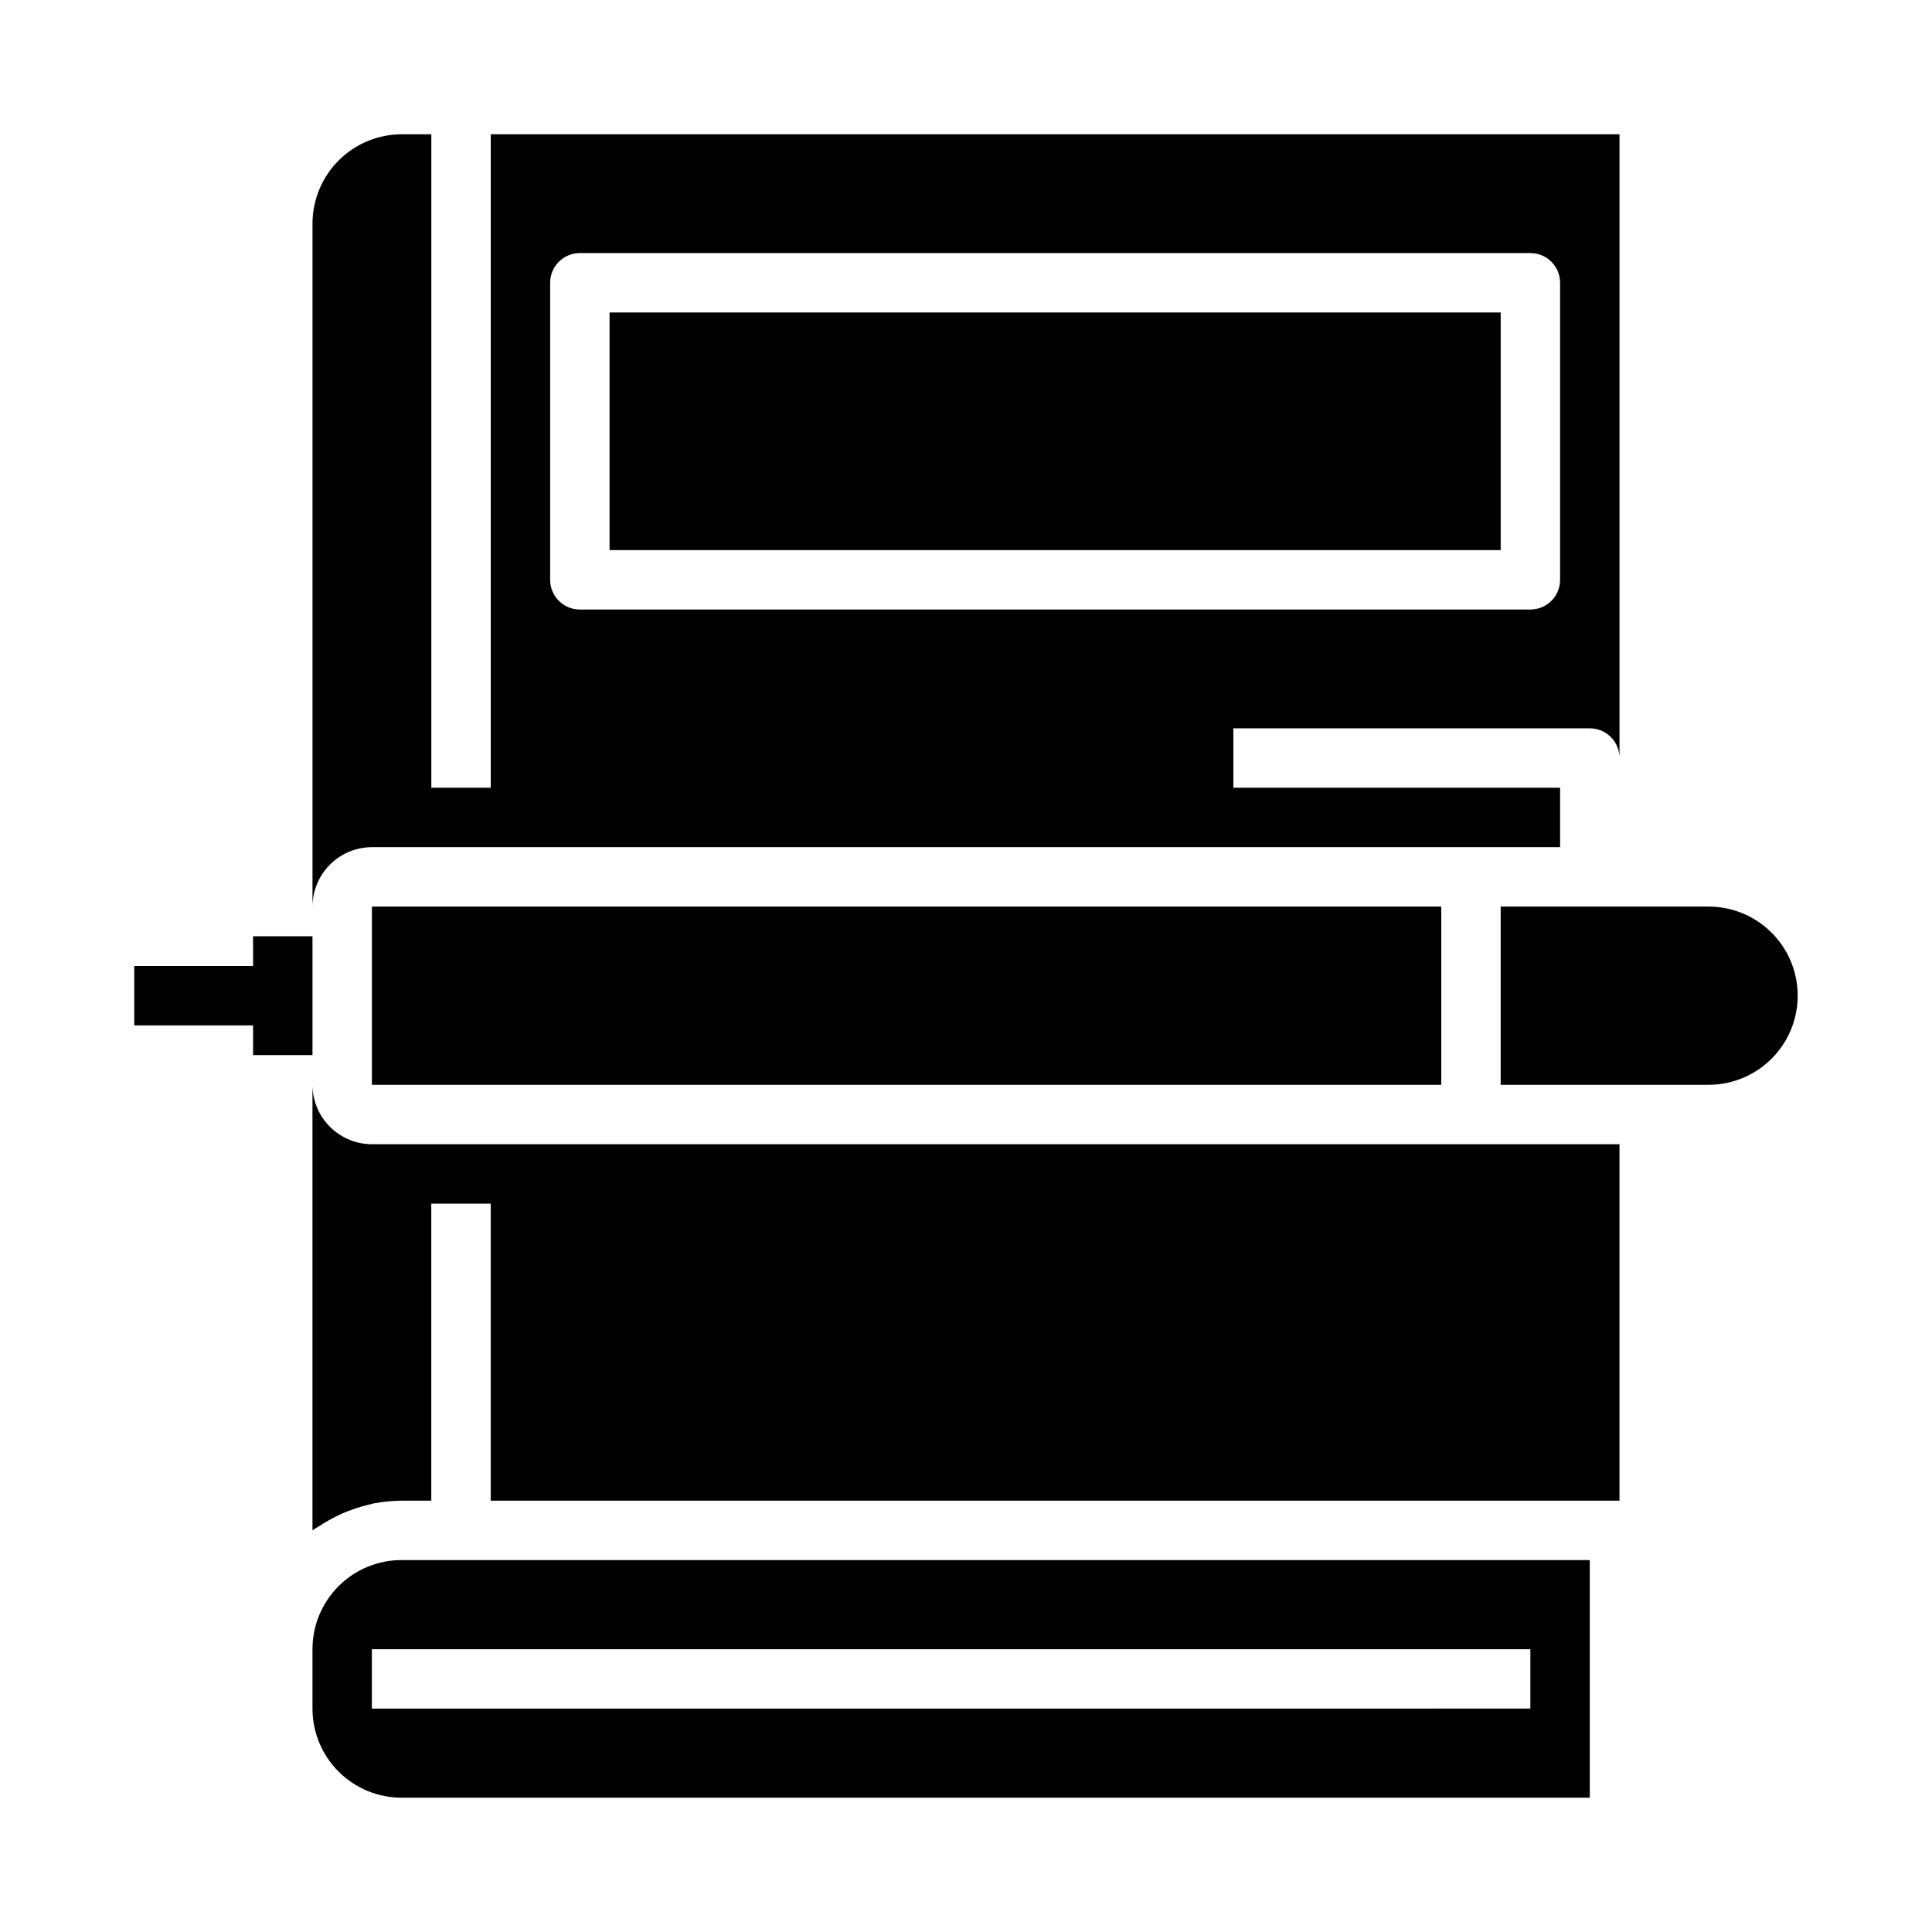
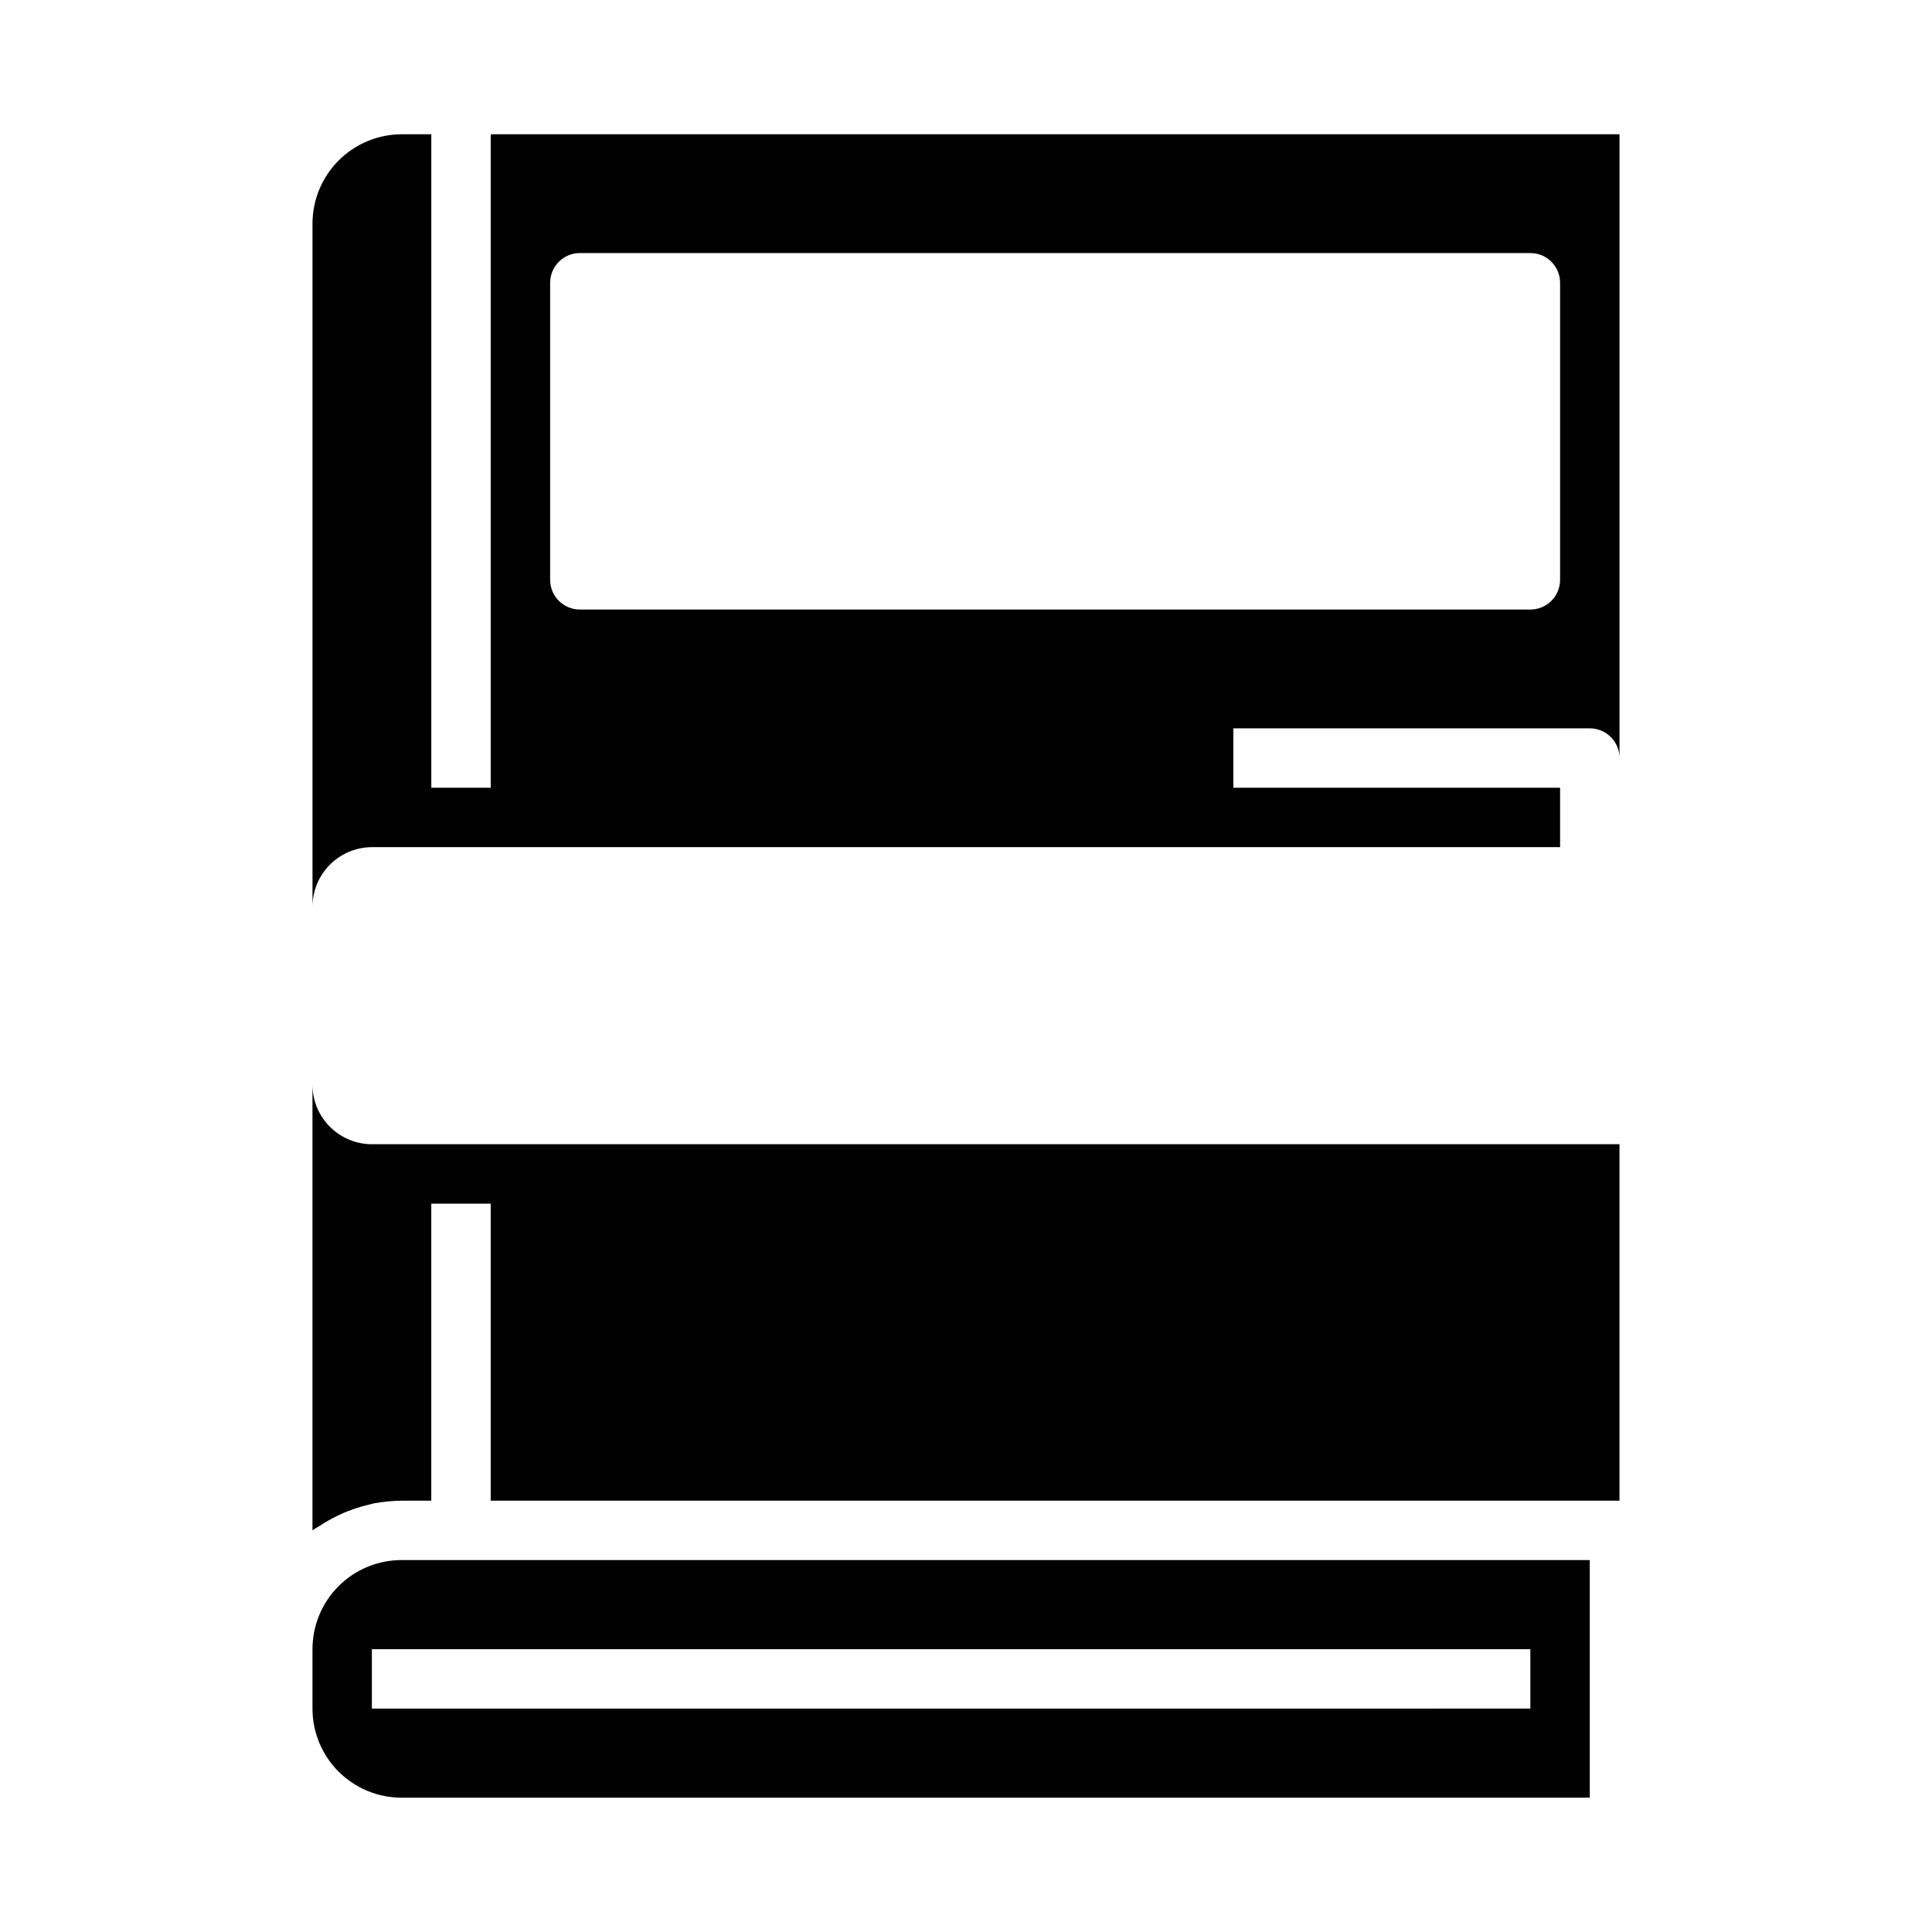
<svg xmlns="http://www.w3.org/2000/svg" fill="#000000" width="800px" height="800px" version="1.1" viewBox="144 144 512 512">
  <g>
-     <path d="m242.56 392.12v39.363h283.39v-47.234h-283.39z" />
-     <path d="m305.54 226.81h236.16v62.977h-236.16z" />
-     <path d="m596.8 384.25h-55.105v47.23h55.105v0.004c8.434 0 16.23-4.504 20.449-11.809 4.219-7.309 4.219-16.309 0-23.617s-12.016-11.809-20.449-11.809z" />
    <path d="m274.05 179.58v173.18h-15.746v-173.18h-7.871c-6.258 0.02-12.254 2.512-16.68 6.938-4.422 4.426-6.918 10.422-6.938 16.68v181.05c0.016-4.172 1.676-8.168 4.625-11.117 2.953-2.949 6.949-4.613 11.121-4.625h314.88v-15.746h-86.59v-15.742h94.465c2.086 0 4.09 0.828 5.566 2.305 1.477 1.477 2.305 3.477 2.305 5.566v-165.31zm283.39 118.08c0 2.086-0.828 4.09-2.305 5.566-1.477 1.473-3.477 2.305-5.566 2.305h-251.9c-4.348 0-7.875-3.523-7.875-7.871v-78.723c0-4.348 3.527-7.871 7.875-7.871h251.9c2.09 0 4.09 0.828 5.566 2.305 1.477 1.477 2.305 3.481 2.305 5.566z" />
    <path d="m573.18 447.23v94.465h-299.14v-78.719h-15.746v78.719h-7.871c-2.457 0.031-4.902 0.27-7.32 0.707-0.707 0.156-1.418 0.395-2.203 0.551-1.574 0.418-3.125 0.918-4.644 1.496-0.789 0.316-1.574 0.629-2.363 1.023-1.406 0.656-2.769 1.395-4.094 2.203-0.707 0.473-1.34 0.867-2.047 1.258-0.316 0.234-0.629 0.395-0.945 0.629v-118.07c0.016 4.172 1.676 8.168 4.625 11.117 2.953 2.949 6.949 4.613 11.121 4.625z" />
    <path d="m226.81 581.05v15.746c0 6.262 2.488 12.27 6.918 16.699 4.43 4.426 10.438 6.914 16.699 6.914h314.88v-62.977h-314.88c-6.262 0-12.27 2.488-16.699 6.918-4.43 4.43-6.918 10.438-6.918 16.699zm322.75 15.742-307.01 0.004v-15.746h307.01z" />
-     <path d="m211.07 392.12v7.875h-31.488v15.742h31.488v7.871h15.742v-31.488z" />
  </g>
</svg>